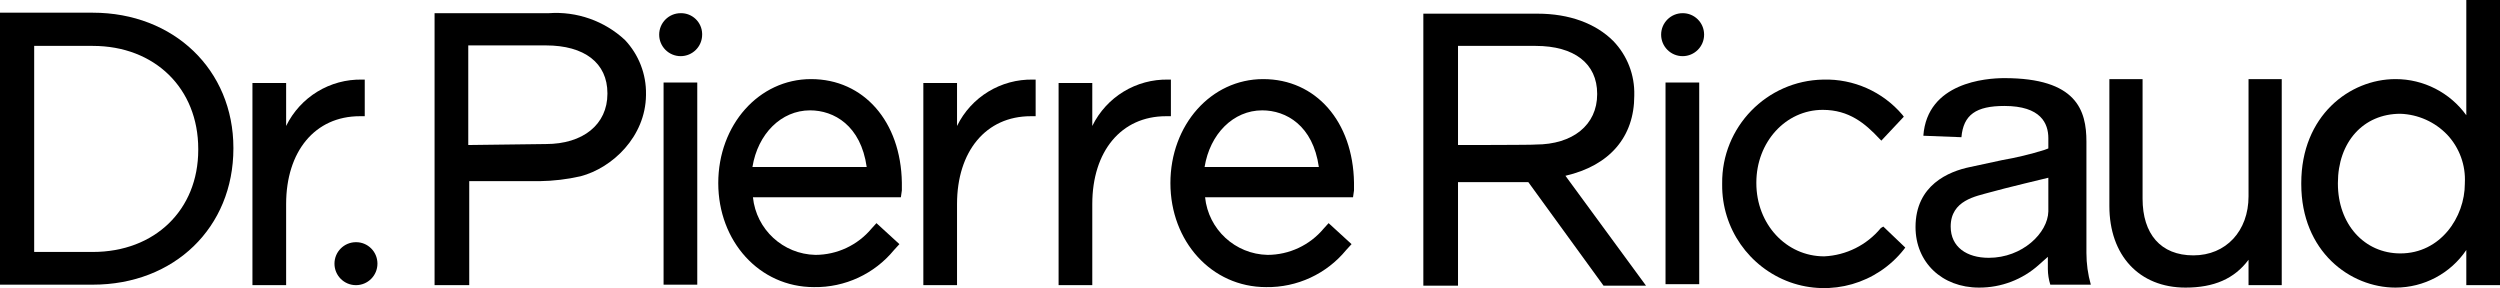
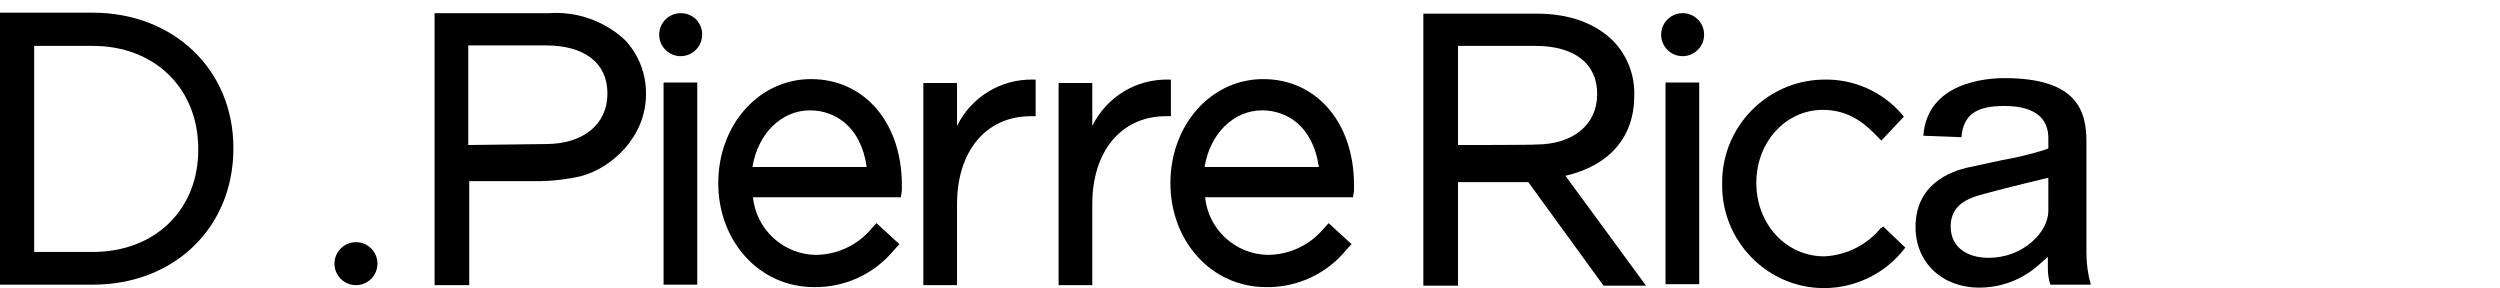
<svg xmlns="http://www.w3.org/2000/svg" id="Calque_2" data-name="Calque 2" viewBox="0 0 512 59.01">
  <g id="Calque_1-2" data-name="Calque 1">
    <g>
      <path d="M403.5,34.2c-4.4.9-11.2,3.7-11.2,12.3,0,7.2,5.4,12.4,13,12.4,4.54.02,8.93-1.65,12.3-4.7l1.8-1.6v2.5c.01,1.09.18,2.16.5,3.2h8.3c-.6-2.11-.9-4.3-.9-6.5v-22.8c0-6.4-2-13-16.8-13-3.8,0-15.8.9-16.6,11.8l7.8.3c.4-4.6,3-6.4,8.8-6.4,7.5,0,9,3.6,9,6.6v2.1l-.8.3c-2.85.89-5.76,1.59-8.7,2.1l-6.5,1.4ZM407.3,52.8c-4.5,0-7.8-2.2-7.8-6.4,0-5.4,5.2-6.2,8-7s12-3,12-3v6.9c-.1,4.4-5.3,9.5-12.2,9.5Z" />
      <path d="M334.7,19.6v-.1c.11-4.13-1.43-8.13-4.3-11.1-3.6-3.6-9-5.6-15.5-5.6h-23.4v55.7h7.1v-21.2h14.4l15.4,21.2h8.7l-16.5-22.5c9.1-2.1,14.1-8,14.1-16.4h0ZM298.6,29.7V9.4h15.9c7.9,0,12.6,3.6,12.6,9.8v.1c0,6.3-5,10.3-12.6,10.3-.1.1-15.9.1-15.9.1Z" />
      <path d="M341.1,16.9h6.9v41.3h-6.9V16.9Z" />
      <path d="M385.2,46.7c-2.87,3.48-7.09,5.59-11.6,5.8-7.8,0-13.9-6.6-13.9-15v-.1c0-8.3,6-14.9,13.6-14.9,5.4,0,8.7,2.8,11.6,5.9l.4.4,4.6-4.9-.3-.4c-4.03-4.73-9.99-7.38-16.2-7.2-11.58.2-20.83,9.71-20.7,21.3v.2c-.09,8.94,5.49,16.96,13.9,20,8.4,2.99,17.77.29,23.3-6.7l.3-.4-4.5-4.3-.5.3Z" />
-       <path d="M460.5,40.2c0,7.1-4.6,12.1-11.3,12.1s-10.4-4.4-10.4-11.6v-24.5h-6.8v26c0,10.1,6.1,16.7,15.6,16.7,5.8,0,10-1.8,12.9-5.7v5.2h6.8V16.2h-6.8v24Z" />
-       <path d="M505.1,0v23.6c-3.36-4.65-8.76-7.41-14.5-7.4-9.4,0-19.3,7.5-19.3,21.3v.2c0,13.8,10,21.2,19.3,21.2,5.81,0,11.25-2.88,14.5-7.7v7.2h6.9V0h-6.9ZM504.8,37.6c0,6.9-5,14.3-13.2,14.3-7.4,0-12.8-6-12.8-14.3v-.1c0-8.4,5.2-14.2,12.8-14.2,3.64.13,7.08,1.67,9.6,4.3,2.5,2.67,3.8,6.25,3.6,9.9v.1Z" />
      <path d="M19,2.6H0v55.7h19c16.7,0,28.8-11.7,28.8-27.9v-.1c0-16-12.2-27.7-28.8-27.7ZM40.6,30.7c0,12.3-8.9,20.9-21.6,20.9H7V9.4h12c12.7,0,21.6,8.7,21.6,21.1v.2Z" />
-       <path d="M74.7,23.8v-7.5h-.5c-6.61-.15-12.7,3.56-15.6,9.5v-8.8h-6.9v41.4h6.9v-16.6c0-10.8,5.9-18,15.1-18h1Z" />
      <path d="M132.3,19.5v-.2c.07-4.12-1.48-8.1-4.3-11.1-4.21-3.92-9.86-5.91-15.6-5.5h-23.4v55.7h7.1v-21.3h14.4c2.83-.04,5.64-.37,8.4-1,6.5-1.7,13.3-8.1,13.4-16.6ZM95.9,29.7V9.3h15.9c7.9,0,12.6,3.6,12.6,9.8v.1c0,6.3-5,10.3-12.6,10.3l-15.9.2Z" />
      <path d="M166.1,16.2c-10.7,0-19,9.4-19,21.3s8.4,21.3,19.6,21.3c6.34.1,12.38-2.7,16.4-7.6l1.1-1.2-4.7-4.3-1,1.1c-2.84,3.41-7.06,5.39-11.5,5.4-6.63-.14-12.12-5.2-12.8-11.8h30.3l.2-1.4v-1.6c-.2-12.5-7.8-21.2-18.6-21.2h0ZM165.9,22.6c4.9,0,10.4,3.1,11.6,11.6h-23.4c1.1-6.8,5.9-11.6,11.8-11.6h0Z" />
      <path d="M143.8,7.1c0,2.43-1.97,4.4-4.4,4.4-2.43,0-4.4-1.97-4.4-4.4s1.97-4.4,4.4-4.4h0c2.38-.05,4.35,1.84,4.4,4.22,0,.06,0,.12,0,.18Z" />
      <path d="M135.9,16.9h6.9v41.4h-6.9V16.9Z" />
      <path d="M77.3,54c0,2.43-1.97,4.4-4.4,4.4-2.43,0-4.4-1.97-4.4-4.4,0-2.43,1.97-4.4,4.4-4.4h0c2.41-.02,4.38,1.93,4.4,4.34,0,.02,0,.04,0,.06Z" />
      <path d="M349,7.1c0,2.43-1.97,4.4-4.4,4.4-2.43,0-4.4-1.97-4.4-4.4,0-2.43,1.97-4.4,4.4-4.4h0c2.41-.02,4.38,1.93,4.4,4.34,0,.02,0,.04,0,.06Z" />
      <path d="M212.1,23.8v-7.5h-.5c-6.61-.15-12.7,3.56-15.6,9.5v-8.8h-6.9v41.4h6.9v-16.6c0-10.8,5.9-18,15.1-18h1Z" />
      <path d="M239.8,23.8v-7.5h-.5c-6.61-.15-12.7,3.56-15.6,9.5v-8.8h-6.9v41.4h6.9v-16.6c0-10.8,5.9-18,15.1-18h1Z" />
      <path d="M258.7,16.2c-10.7,0-19,9.4-19,21.3s8.4,21.3,19.6,21.3c6.34.1,12.38-2.7,16.4-7.6l1.1-1.2-4.7-4.3-1,1.1c-2.84,3.41-7.06,5.39-11.5,5.4-6.63-.14-12.12-5.2-12.8-11.8h30.3l.2-1.4v-1.6c-.2-12.5-7.8-21.2-18.6-21.2h0ZM258.5,22.6c4.9,0,10.4,3.1,11.6,11.6h-23.4c1.1-6.8,5.9-11.6,11.8-11.6Z" />
    </g>
  </g>
</svg>